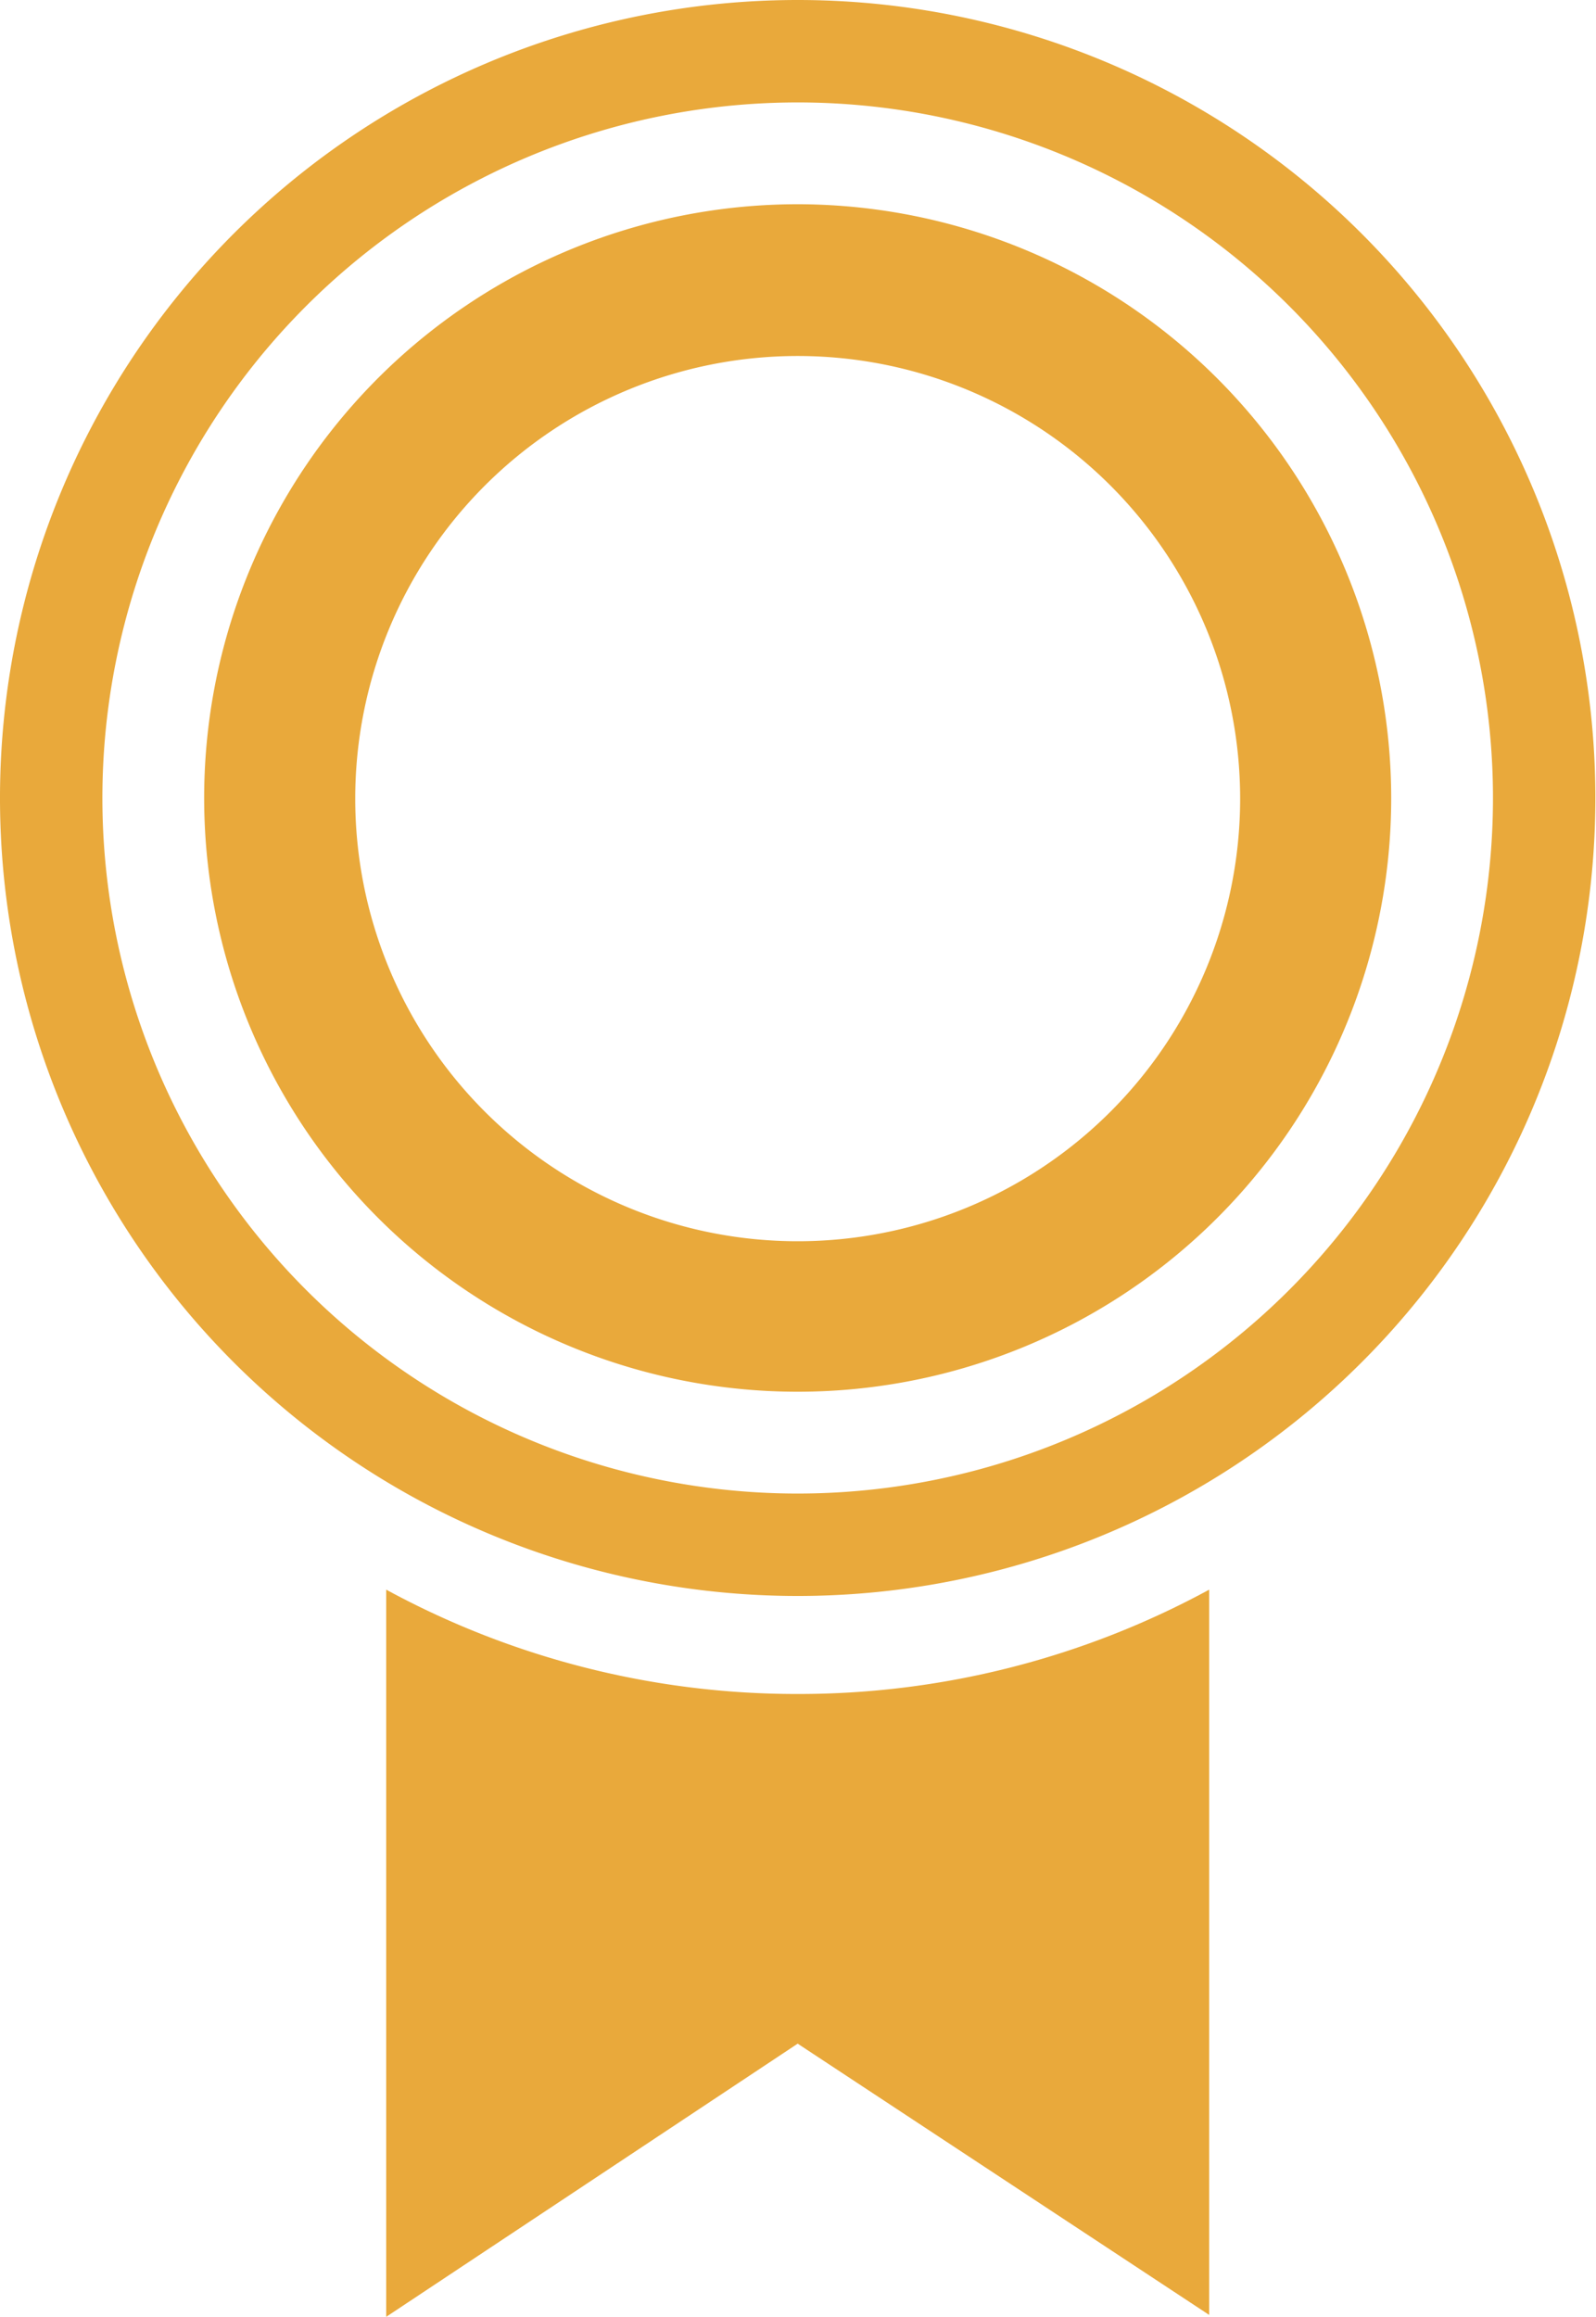
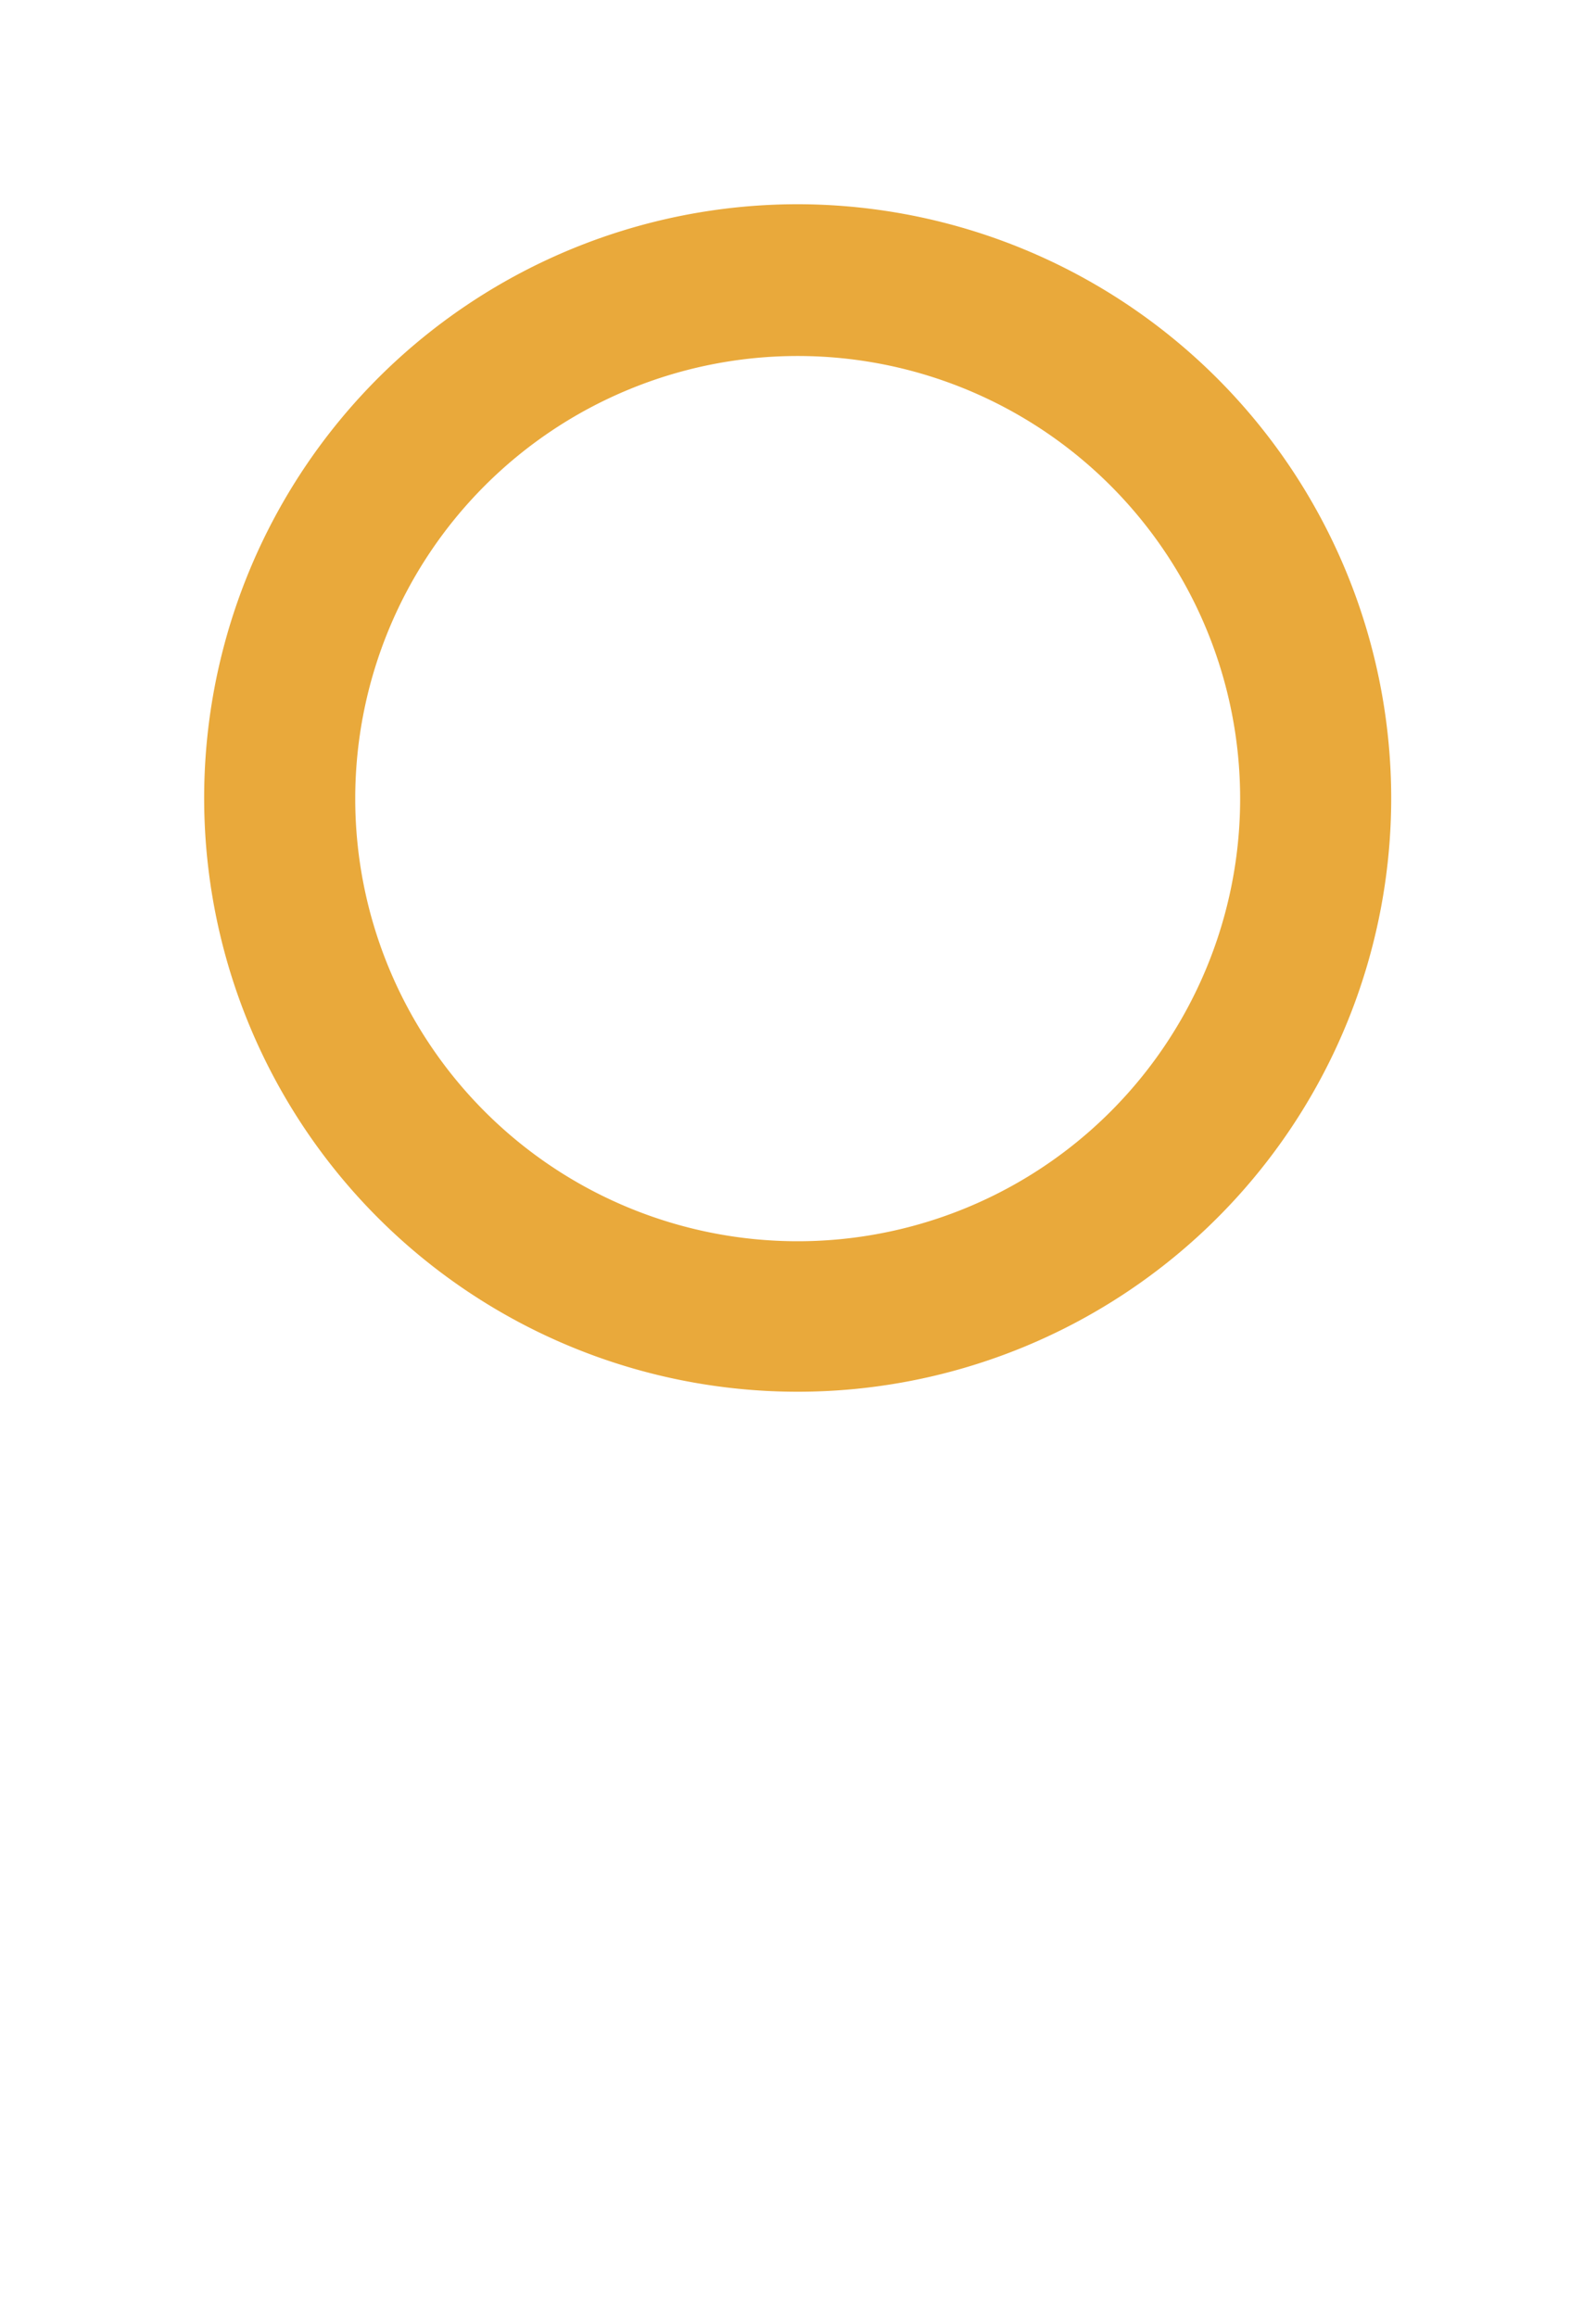
<svg xmlns="http://www.w3.org/2000/svg" id="text" viewBox="0 0 25.25 36.64">
  <defs>
    <style>.cls-1{fill:#e9a93b;}</style>
  </defs>
  <title>Vector Smart Object</title>
-   <path class="cls-1" d="M20,1.68A12.62,12.62,0,1,0,32.62,14.3,12.62,12.62,0,0,0,20,1.68ZM20,25.3a11,11,0,1,1,11-11A11,11,0,0,1,20,25.3Z" transform="translate(-7.38 -1.68)" />
  <path class="cls-1" d="M20,4.91a9.39,9.39,0,1,0,9.39,9.39A9.4,9.4,0,0,0,20,4.91Zm0,16.4a7,7,0,1,1,7-7A7,7,0,0,1,20,21.31Z" transform="translate(-7.38 -1.68)" />
-   <path class="cls-1" d="M20,28.47a13.59,13.59,0,0,1-6.51-1.65v11.5L20,34l6.51,4.29V26.82A13.59,13.59,0,0,1,20,28.47Z" transform="translate(-7.38 -1.68)" />
</svg>